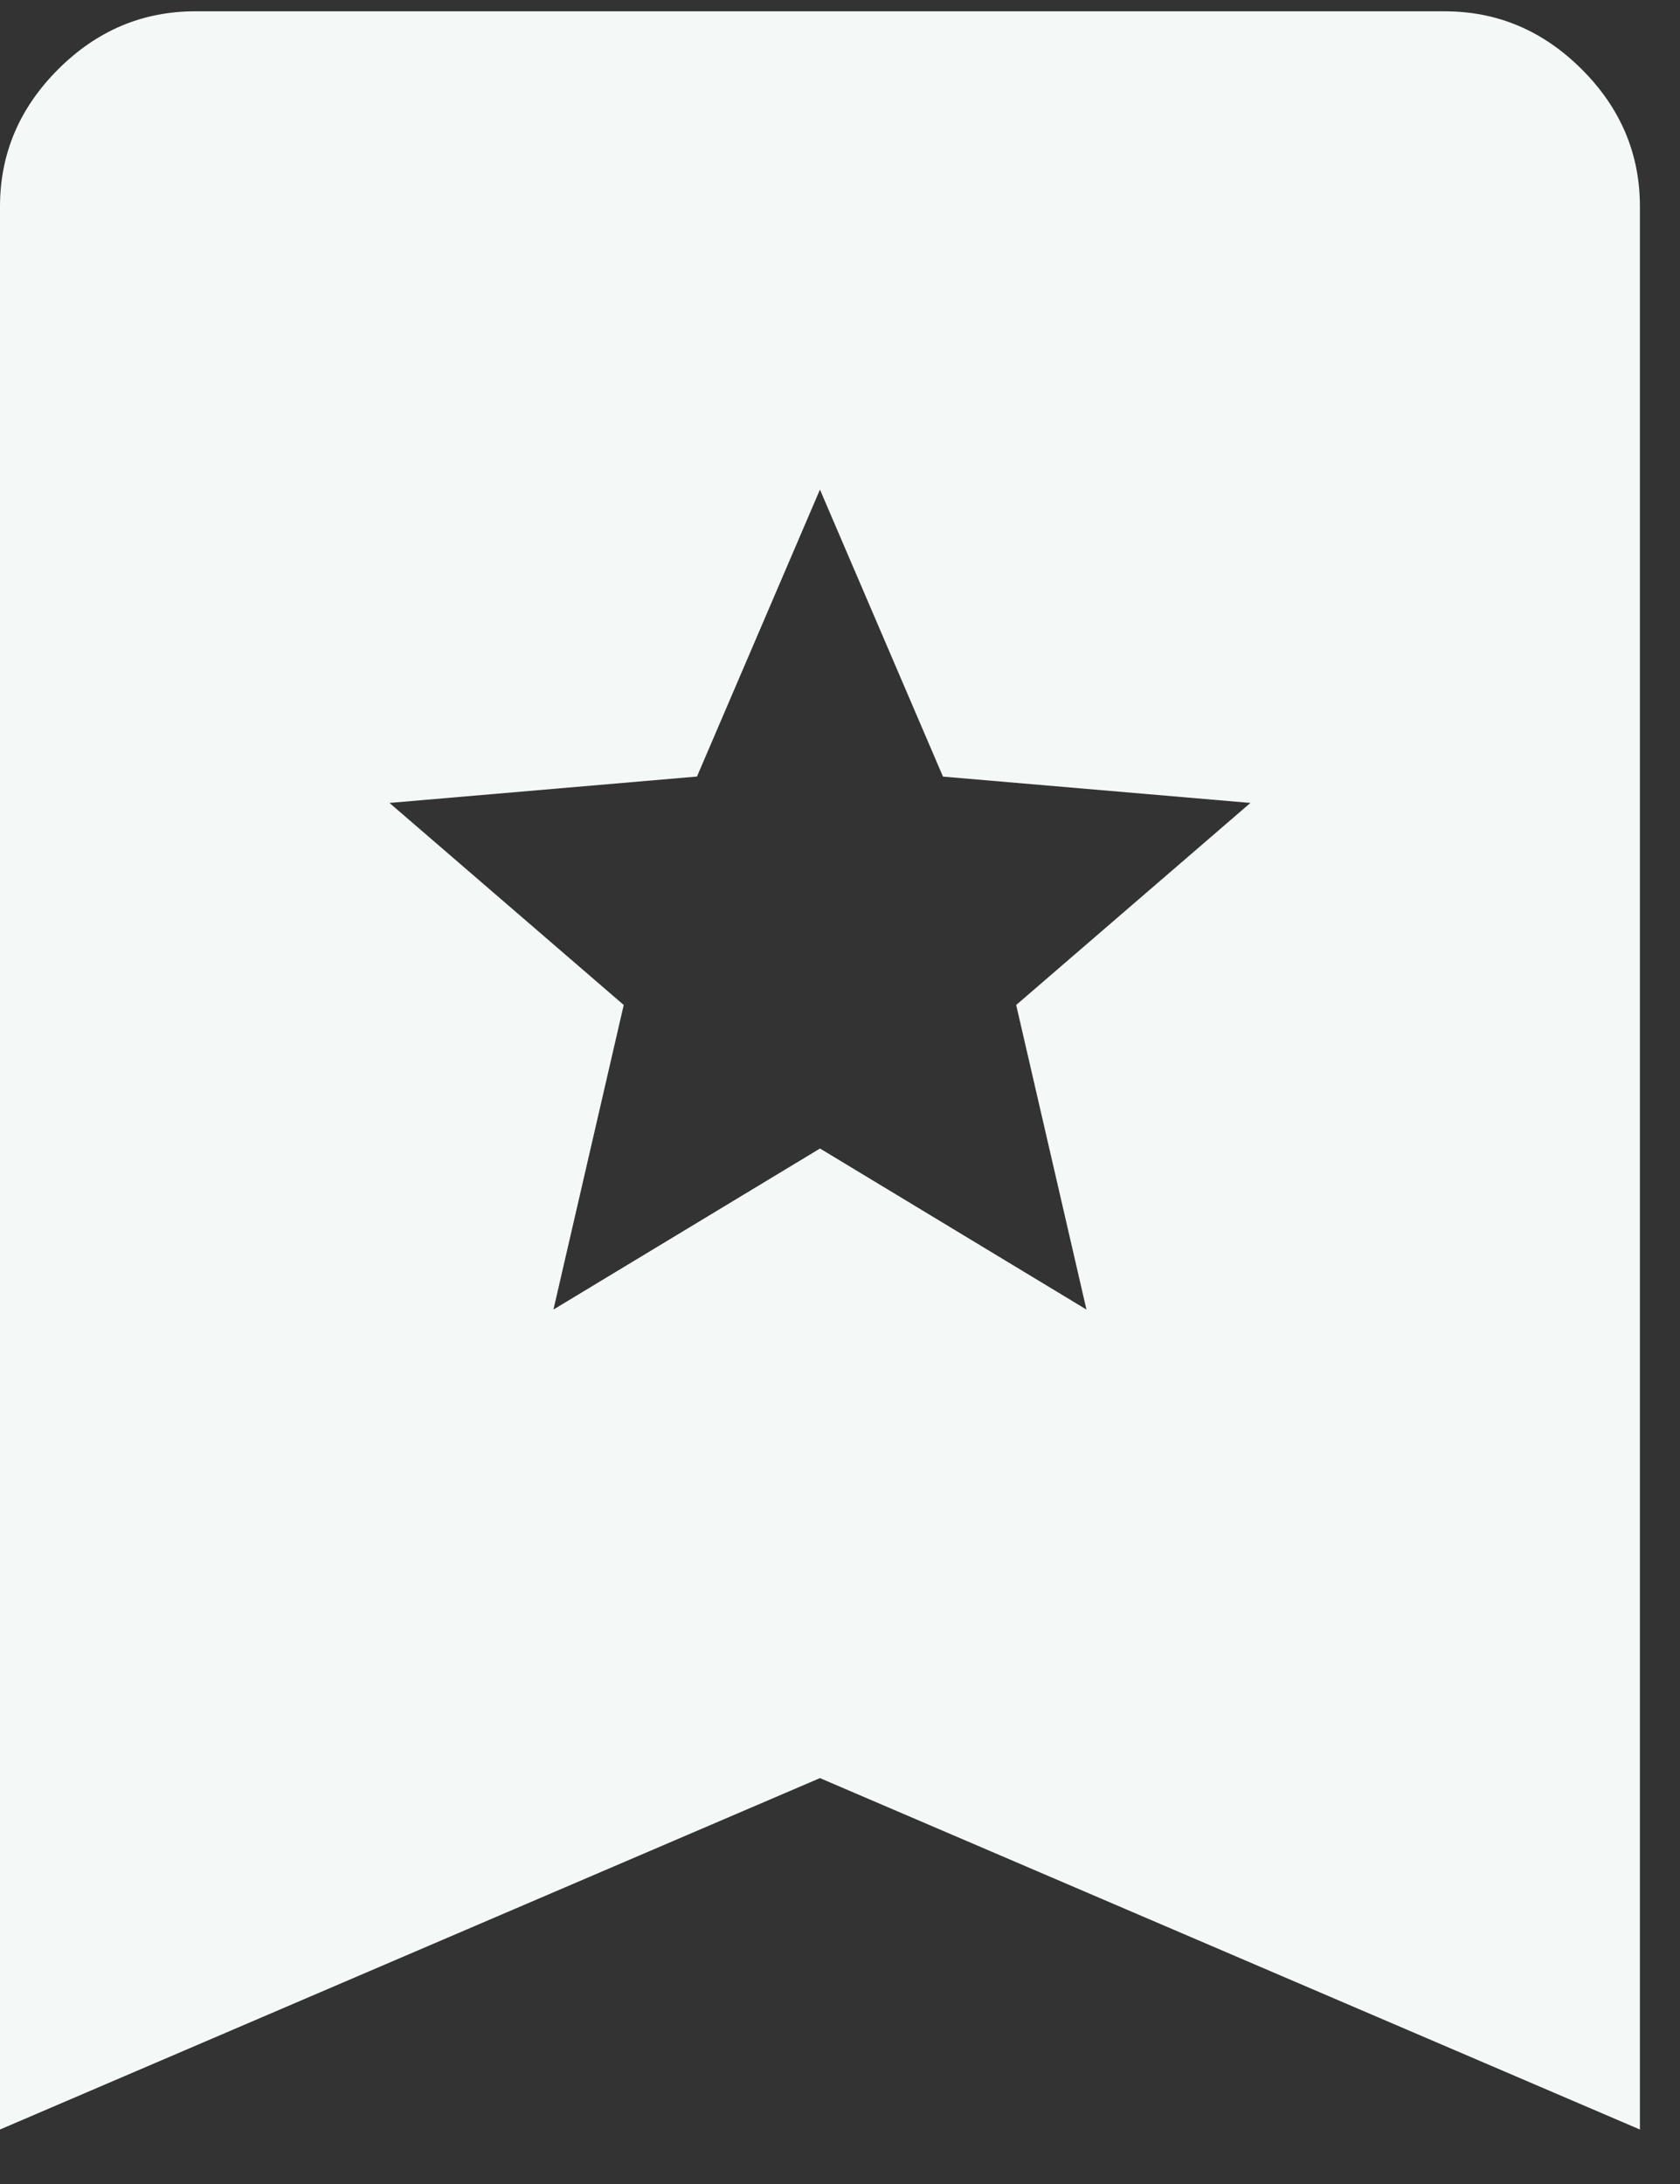
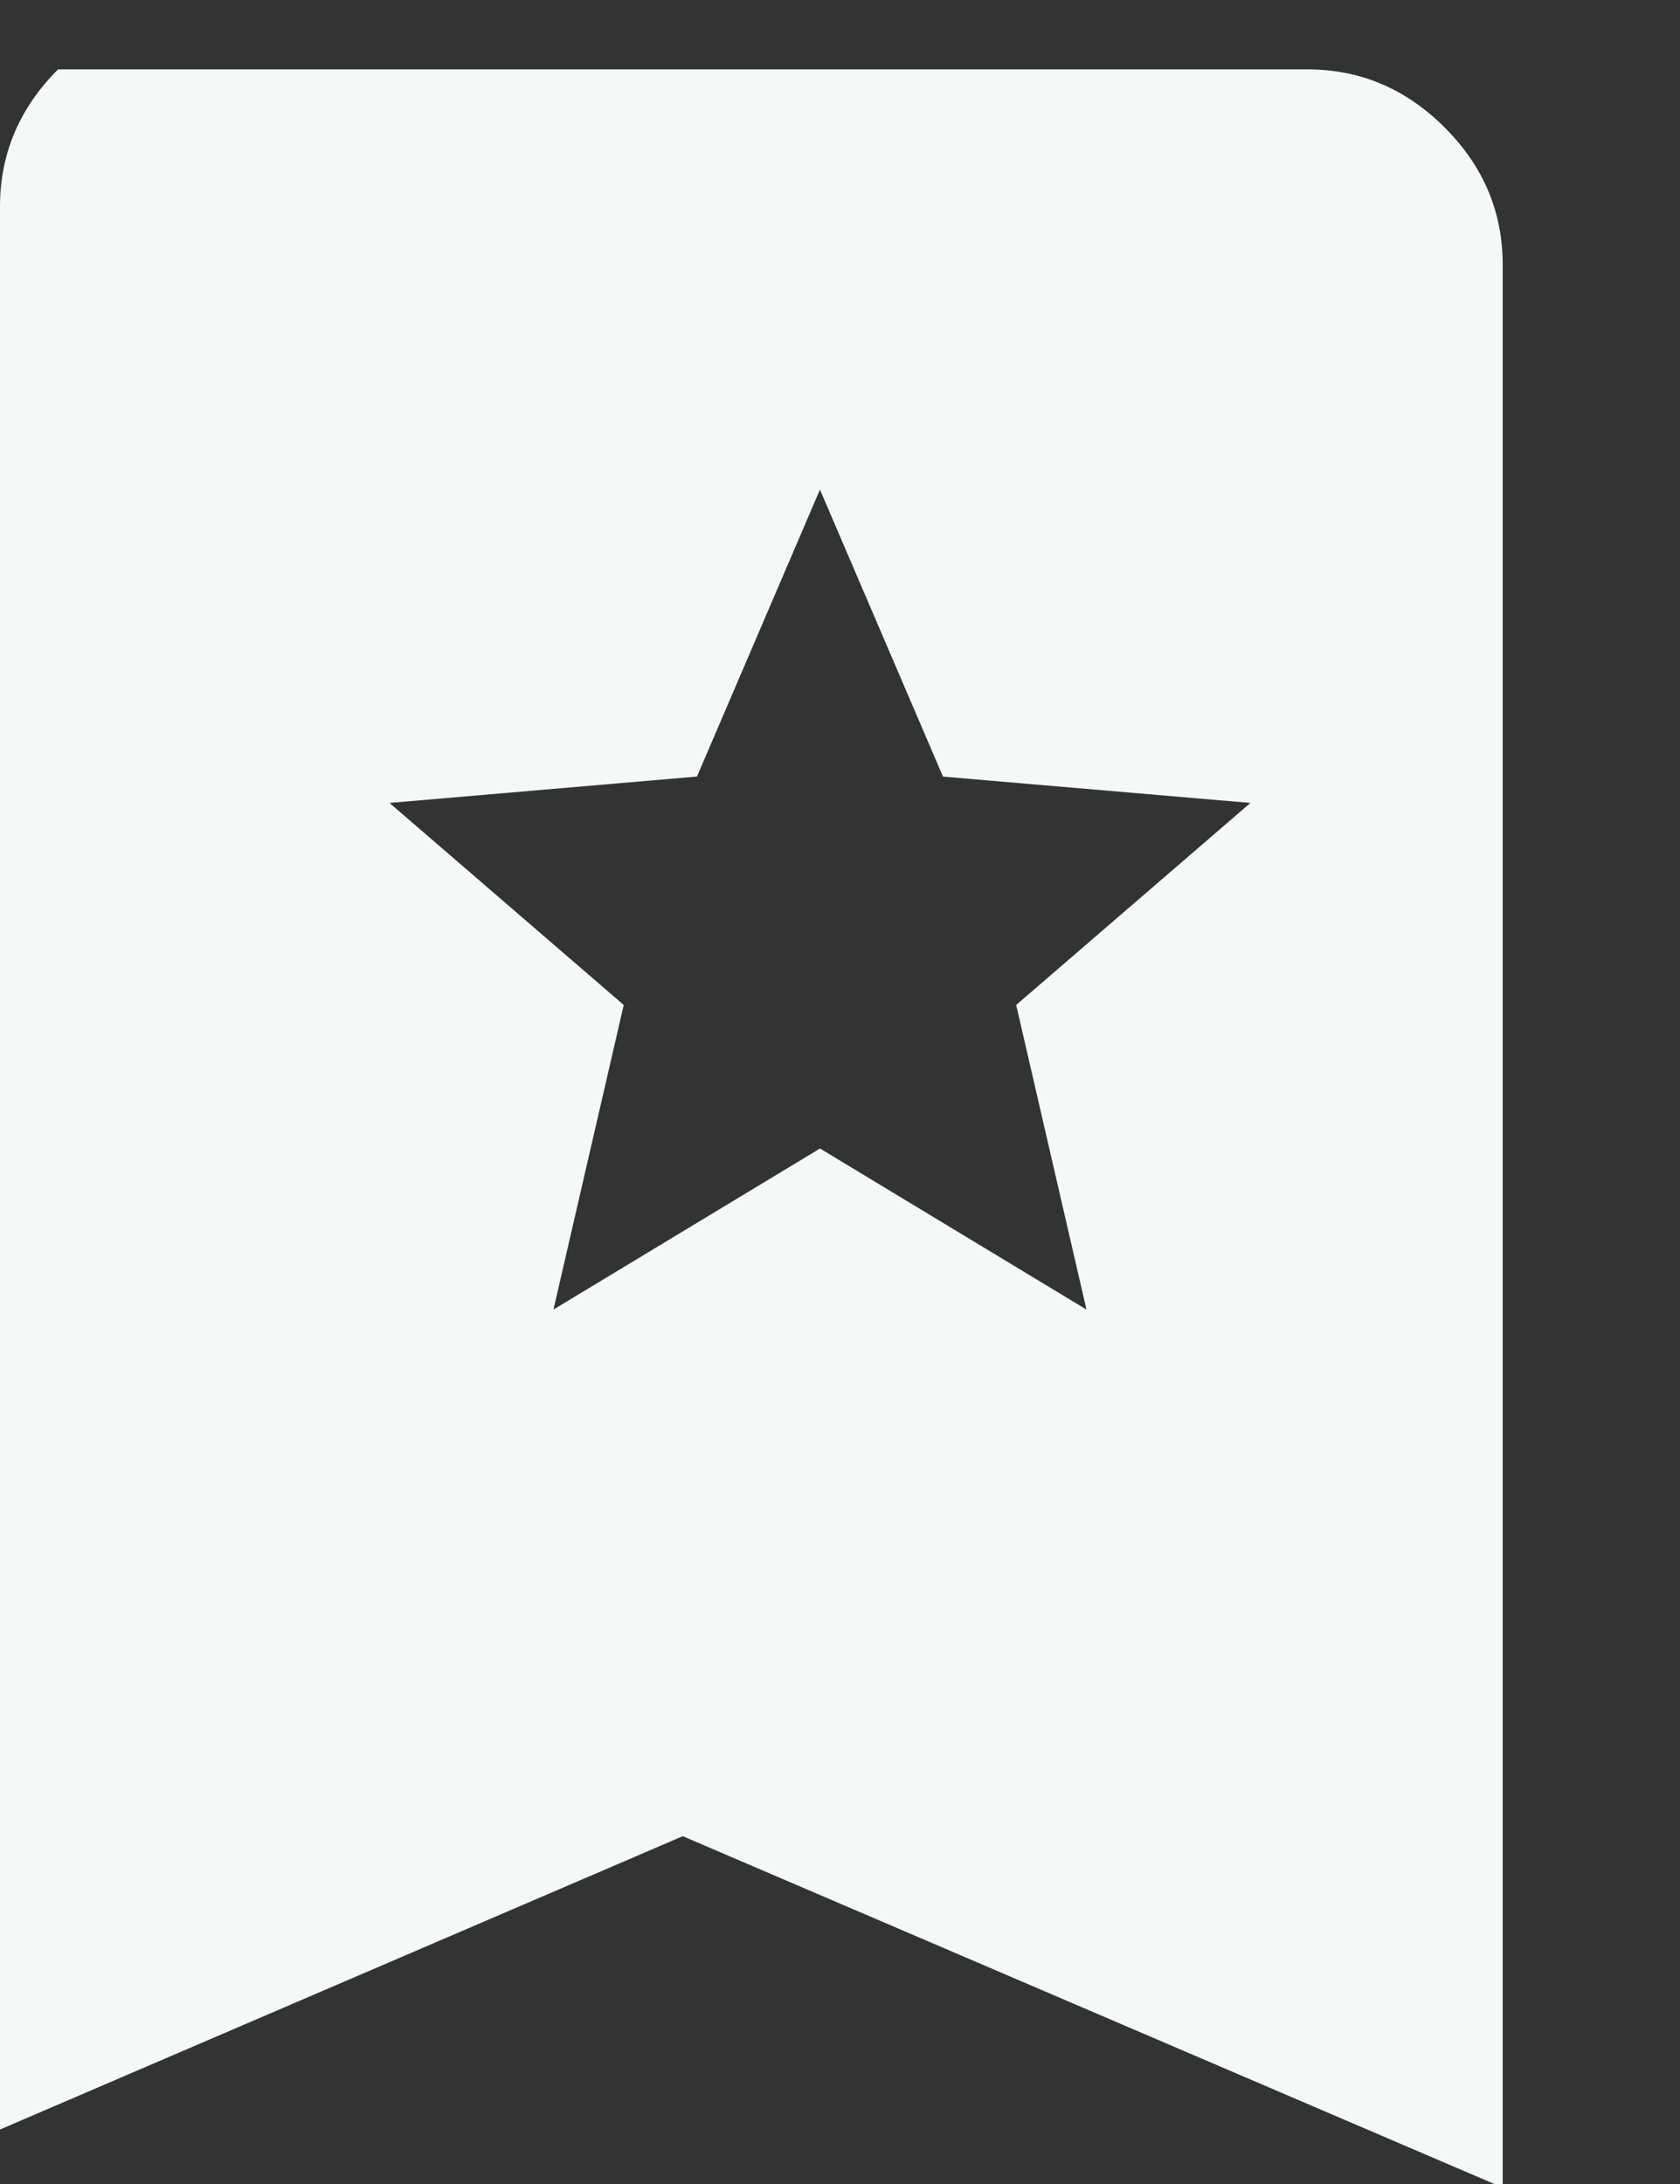
<svg xmlns="http://www.w3.org/2000/svg" width="30" height="39" fill="none">
  <rect width="100%" height="100%" fill="#333333" stroke="none" />
-   <path fill="#F4F8F7" d="m9.883 23.385 4.76-2.876 4.758 2.876-1.255-5.439 4.183-3.608-5.49-.47-2.197-5.125-2.196 5.124-5.491.471 4.183 3.608-1.255 5.439ZM0 38.027V3.687c0-.94.346-1.757 1.037-2.448C1.729.547 2.545.202 3.487.202h22.31c.942 0 1.758.345 2.45 1.037.692.691 1.037 1.507 1.037 2.449v34.339l-14.642-6.275L0 38.027Z" style="mix-blend-mode:overlay" />
+   <path fill="#F4F8F7" d="m9.883 23.385 4.76-2.876 4.758 2.876-1.255-5.439 4.183-3.608-5.49-.47-2.197-5.125-2.196 5.124-5.491.471 4.183 3.608-1.255 5.439ZM0 38.027V3.687c0-.94.346-1.757 1.037-2.448h22.31c.942 0 1.758.345 2.45 1.037.692.691 1.037 1.507 1.037 2.449v34.339l-14.642-6.275L0 38.027Z" style="mix-blend-mode:overlay" />
</svg>